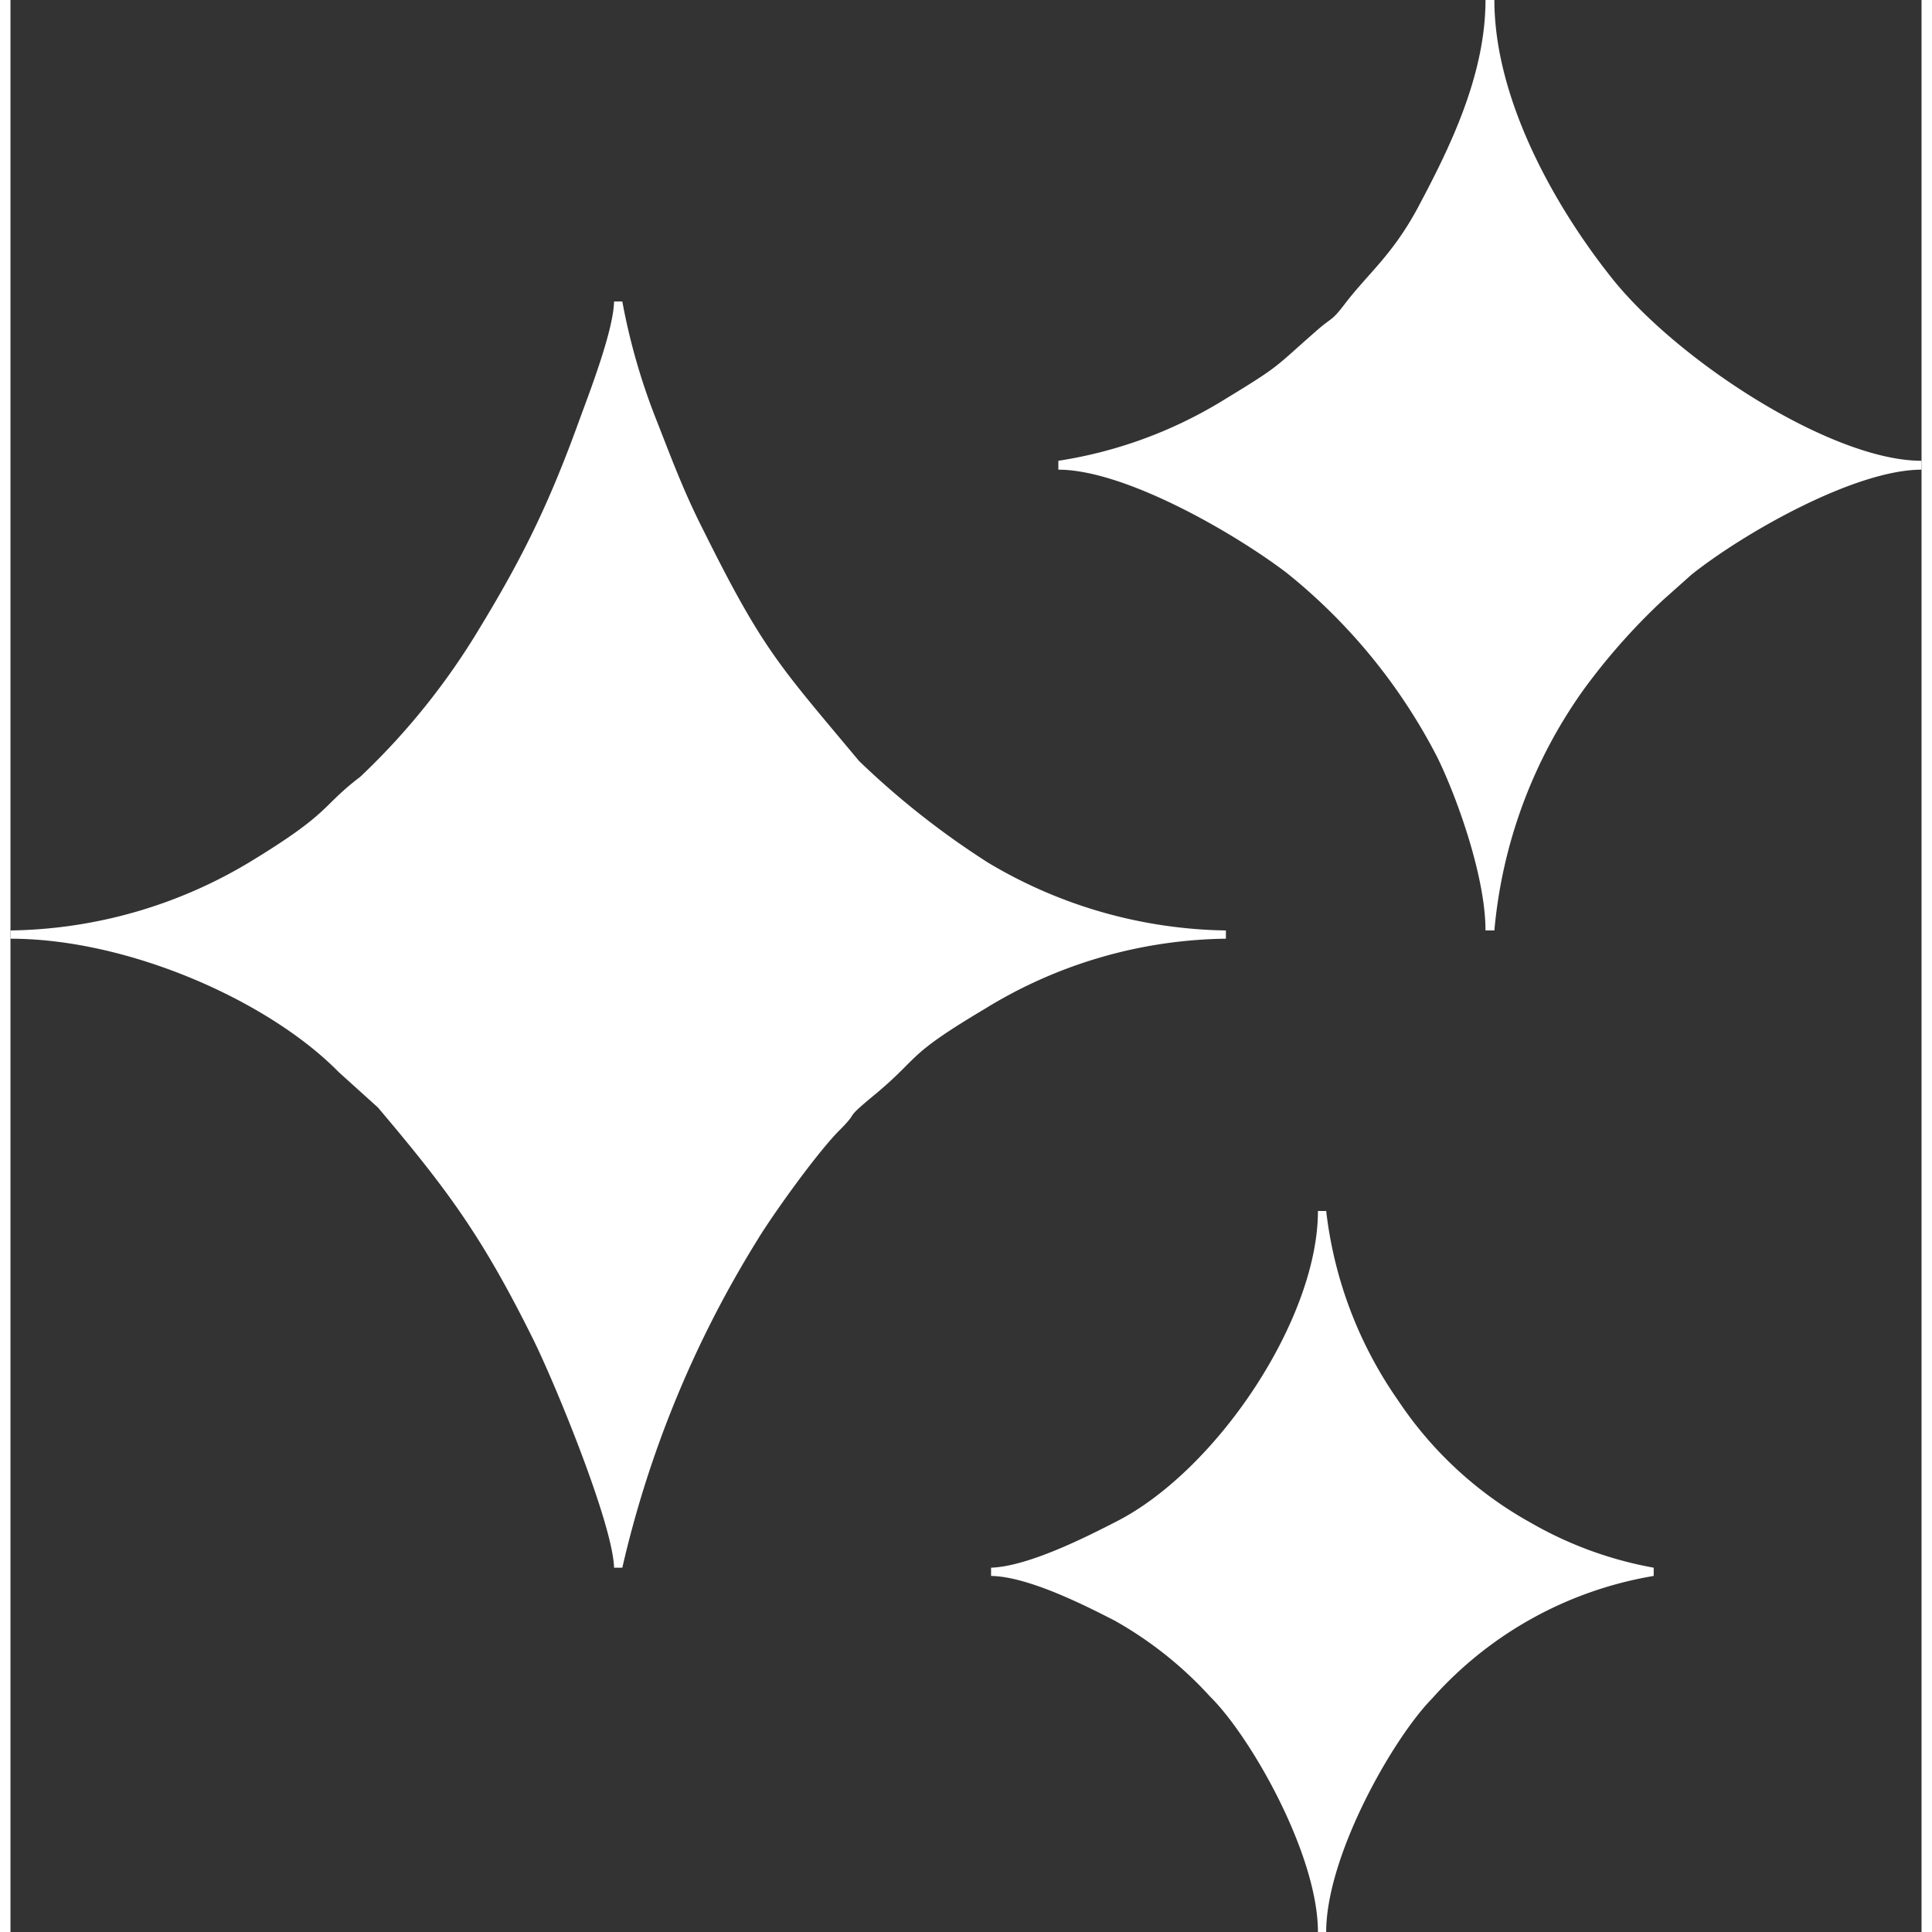
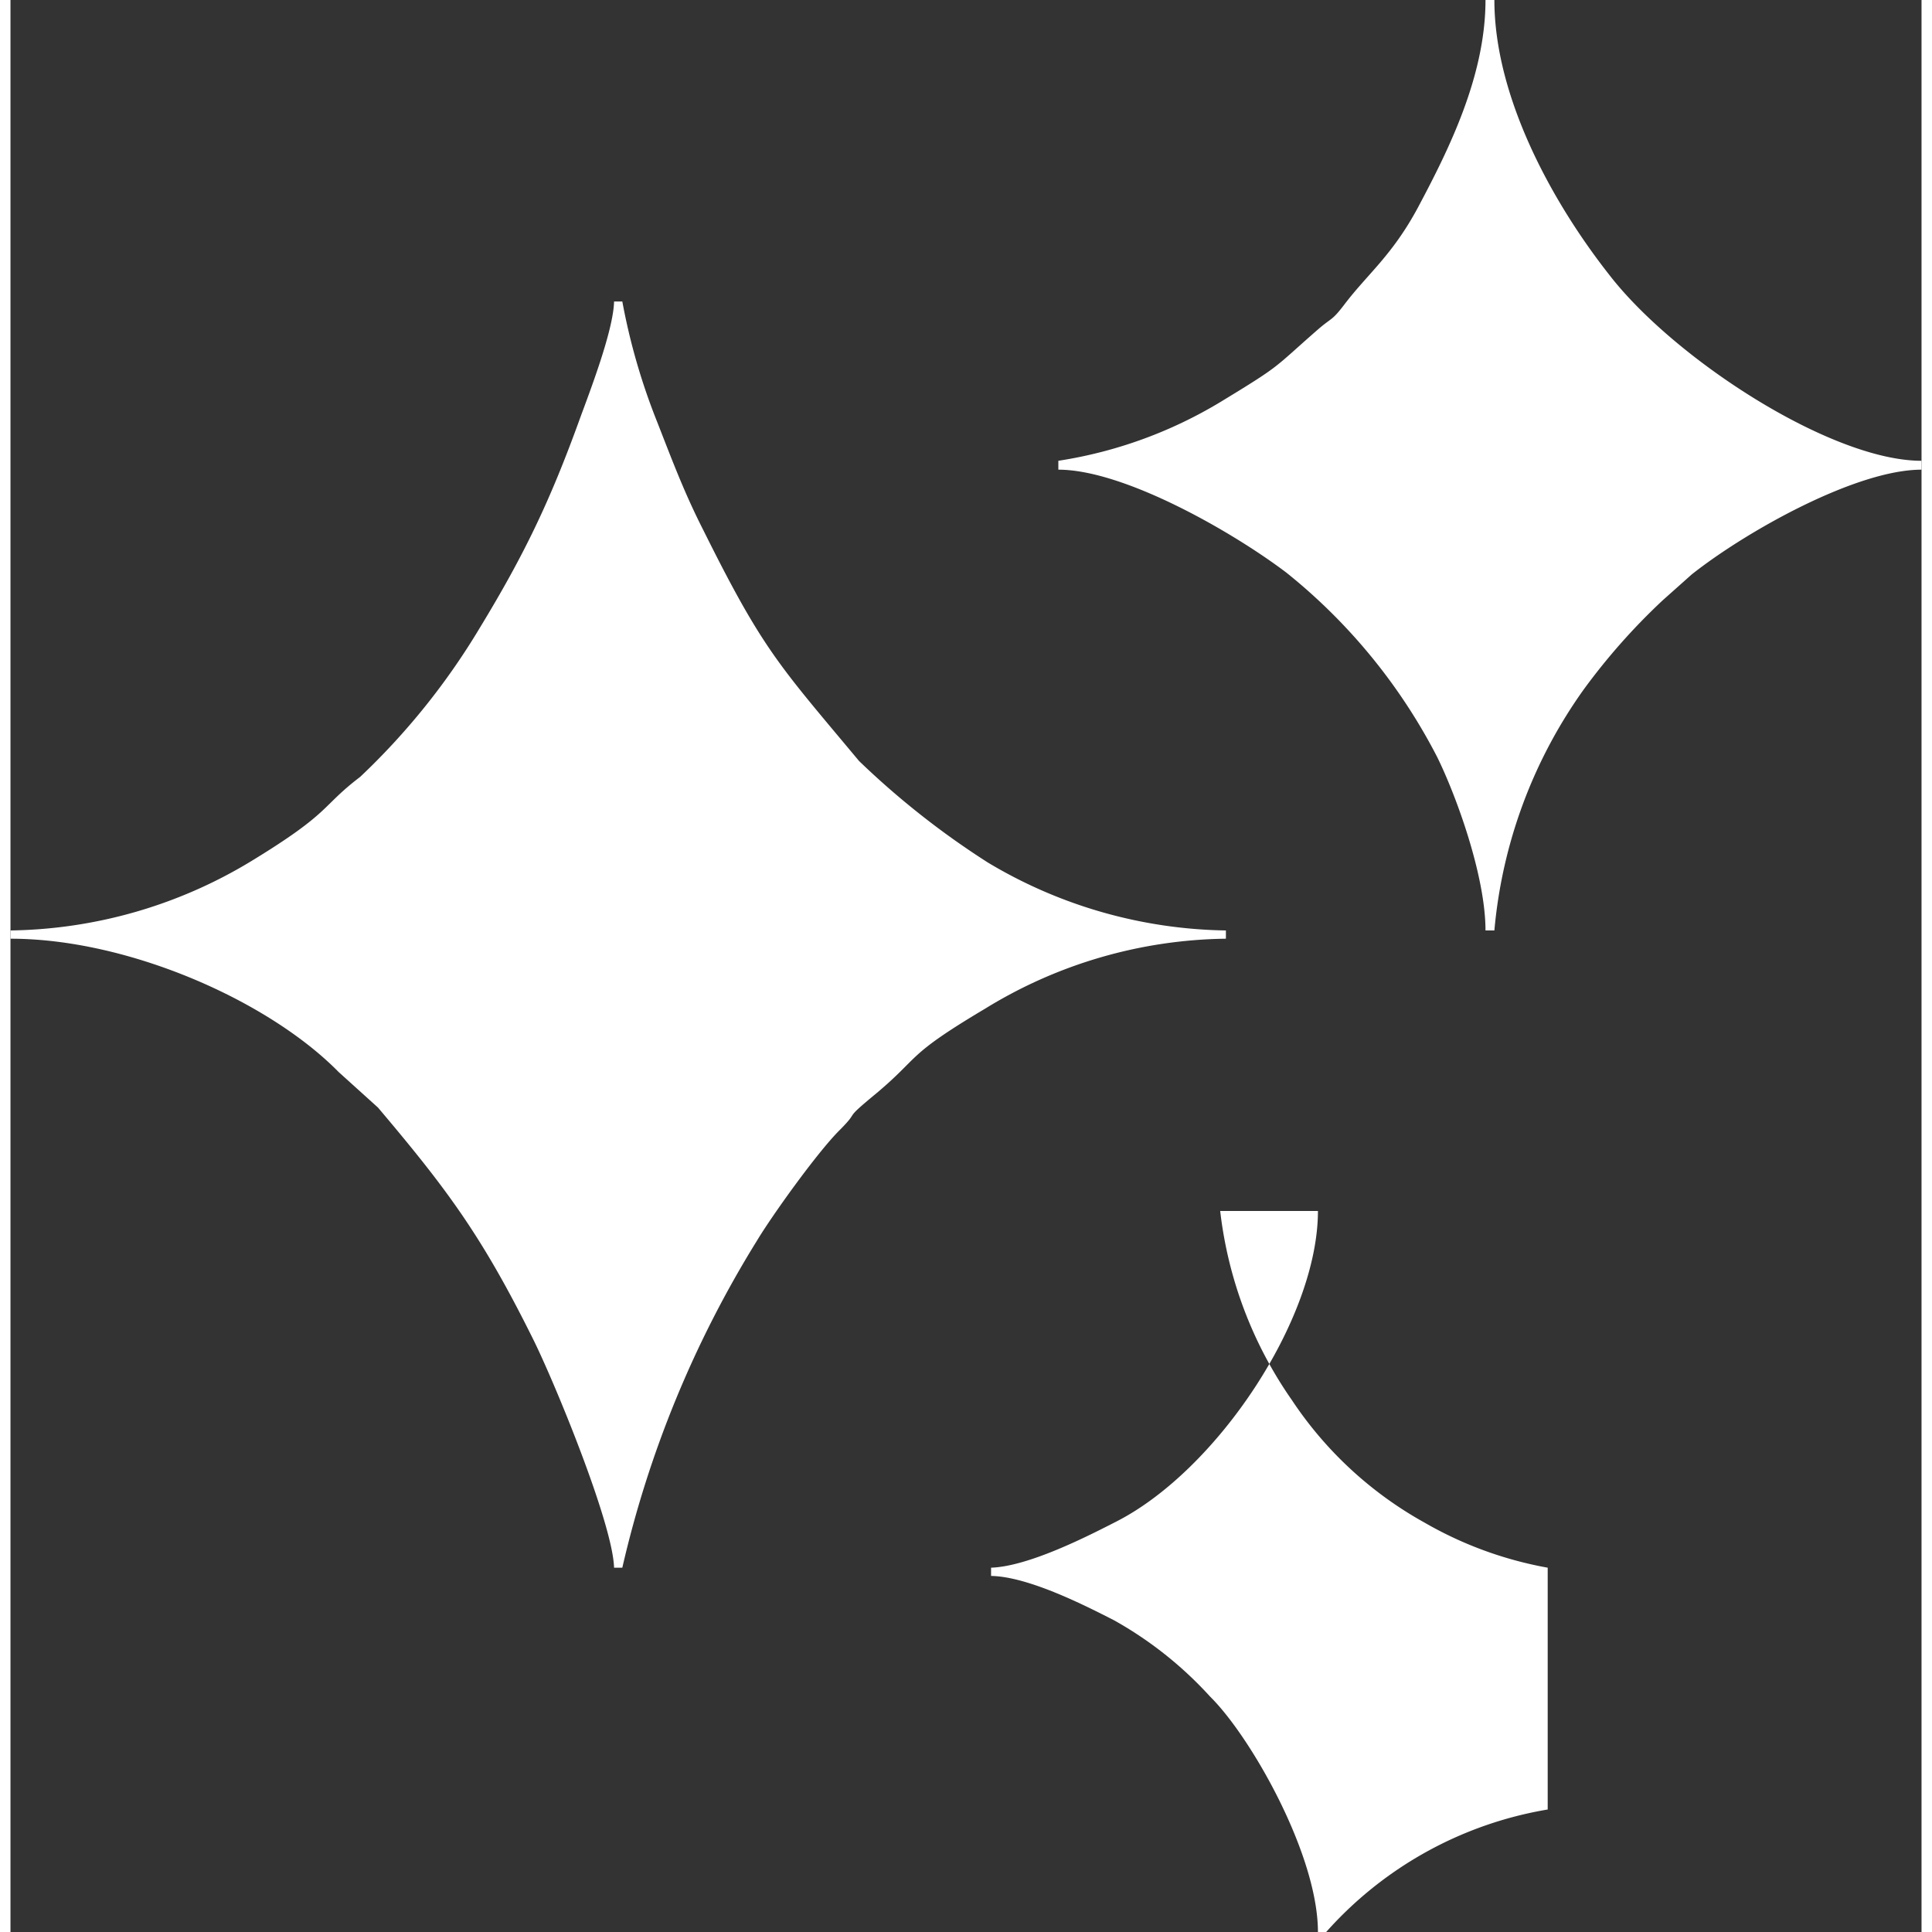
<svg xmlns="http://www.w3.org/2000/svg" xml:space="preserve" width="22" height="22" style="shape-rendering:geometricPrecision;text-rendering:geometricPrecision;image-rendering:optimizeQuality;fill-rule:evenodd;clip-rule:evenodd" viewBox="0 0 3.011 3.044">
  <rect x="0" y="0" width="3.011" height="3.044" fill="#333333" stroke="none" />
-   <path d="M0 1.466v.013c.186 0 .407.098.517.21l.062.056c.11.13.164.203.244.364.033.066.126.291.128.361h.013a1.7 1.7 0 0 1 .212-.515c.024-.04.095-.139.13-.174s.002-.012.059-.059c.07-.059.045-.058.171-.133a.74.74 0 0 1 .379-.11v-.013a.75.75 0 0 1-.375-.107 1.3 1.3 0 0 1-.203-.16c-.126-.151-.151-.174-.245-.363-.03-.059-.048-.107-.073-.171a1 1 0 0 1-.055-.19H.951C.95.521.912.619.897.66.85.79.809.875.739.99a1.1 1.1 0 0 1-.188.234c-.063.048-.044.055-.172.133A.75.75 0 0 1 0 1.466m1.651-.74V.74c.103 0 .273.097.359.162a.9.9 0 0 1 .238.291c.03.061.076.187.076.273h.014a.77.77 0 0 1 .141-.38 1 1 0 0 1 .124-.14l.046-.041c.086-.068.259-.165.362-.165V.726c-.143 0-.39-.161-.492-.293C2.427.316 2.338.151 2.338 0h-.014c0 .12-.058.236-.107.328-.04.074-.078.103-.114.15-.022.029-.02.021-.044.042-.071.062-.055.054-.152.113a.7.7 0 0 1-.256.093M1.545 2.47v.013c.059.001.149.047.194.07a.6.6 0 0 1 .151.12c.064.063.17.249.17.371h.013c0-.12.105-.305.167-.368a.6.6 0 0 1 .349-.193V2.47a.6.6 0 0 1-.194-.071.6.6 0 0 1-.209-.193.65.65 0 0 1-.113-.298H2.06c0 .17-.159.408-.317.489-.043.022-.138.071-.198.073" style="fill:#fff" />
+   <path d="M0 1.466v.013c.186 0 .407.098.517.21l.062.056c.11.13.164.203.244.364.033.066.126.291.128.361h.013a1.7 1.7 0 0 1 .212-.515c.024-.04.095-.139.13-.174s.002-.012.059-.059c.07-.059.045-.058.171-.133a.74.74 0 0 1 .379-.11v-.013a.75.75 0 0 1-.375-.107 1.3 1.3 0 0 1-.203-.16c-.126-.151-.151-.174-.245-.363-.03-.059-.048-.107-.073-.171a1 1 0 0 1-.055-.19H.951C.95.521.912.619.897.66.85.79.809.875.739.99a1.1 1.1 0 0 1-.188.234c-.063.048-.044.055-.172.133A.75.75 0 0 1 0 1.466m1.651-.74V.74c.103 0 .273.097.359.162a.9.9 0 0 1 .238.291c.03.061.076.187.076.273h.014a.77.77 0 0 1 .141-.38 1 1 0 0 1 .124-.14l.046-.041c.086-.068.259-.165.362-.165V.726c-.143 0-.39-.161-.492-.293C2.427.316 2.338.151 2.338 0h-.014c0 .12-.058.236-.107.328-.04.074-.078.103-.114.15-.022.029-.02.021-.044.042-.071.062-.055.054-.152.113a.7.7 0 0 1-.256.093M1.545 2.47v.013c.059.001.149.047.194.07a.6.6 0 0 1 .151.12c.064.063.17.249.17.371h.013a.6.6 0 0 1 .349-.193V2.47a.6.6 0 0 1-.194-.071.6.6 0 0 1-.209-.193.65.65 0 0 1-.113-.298H2.06c0 .17-.159.408-.317.489-.043.022-.138.071-.198.073" style="fill:#fff" />
</svg>